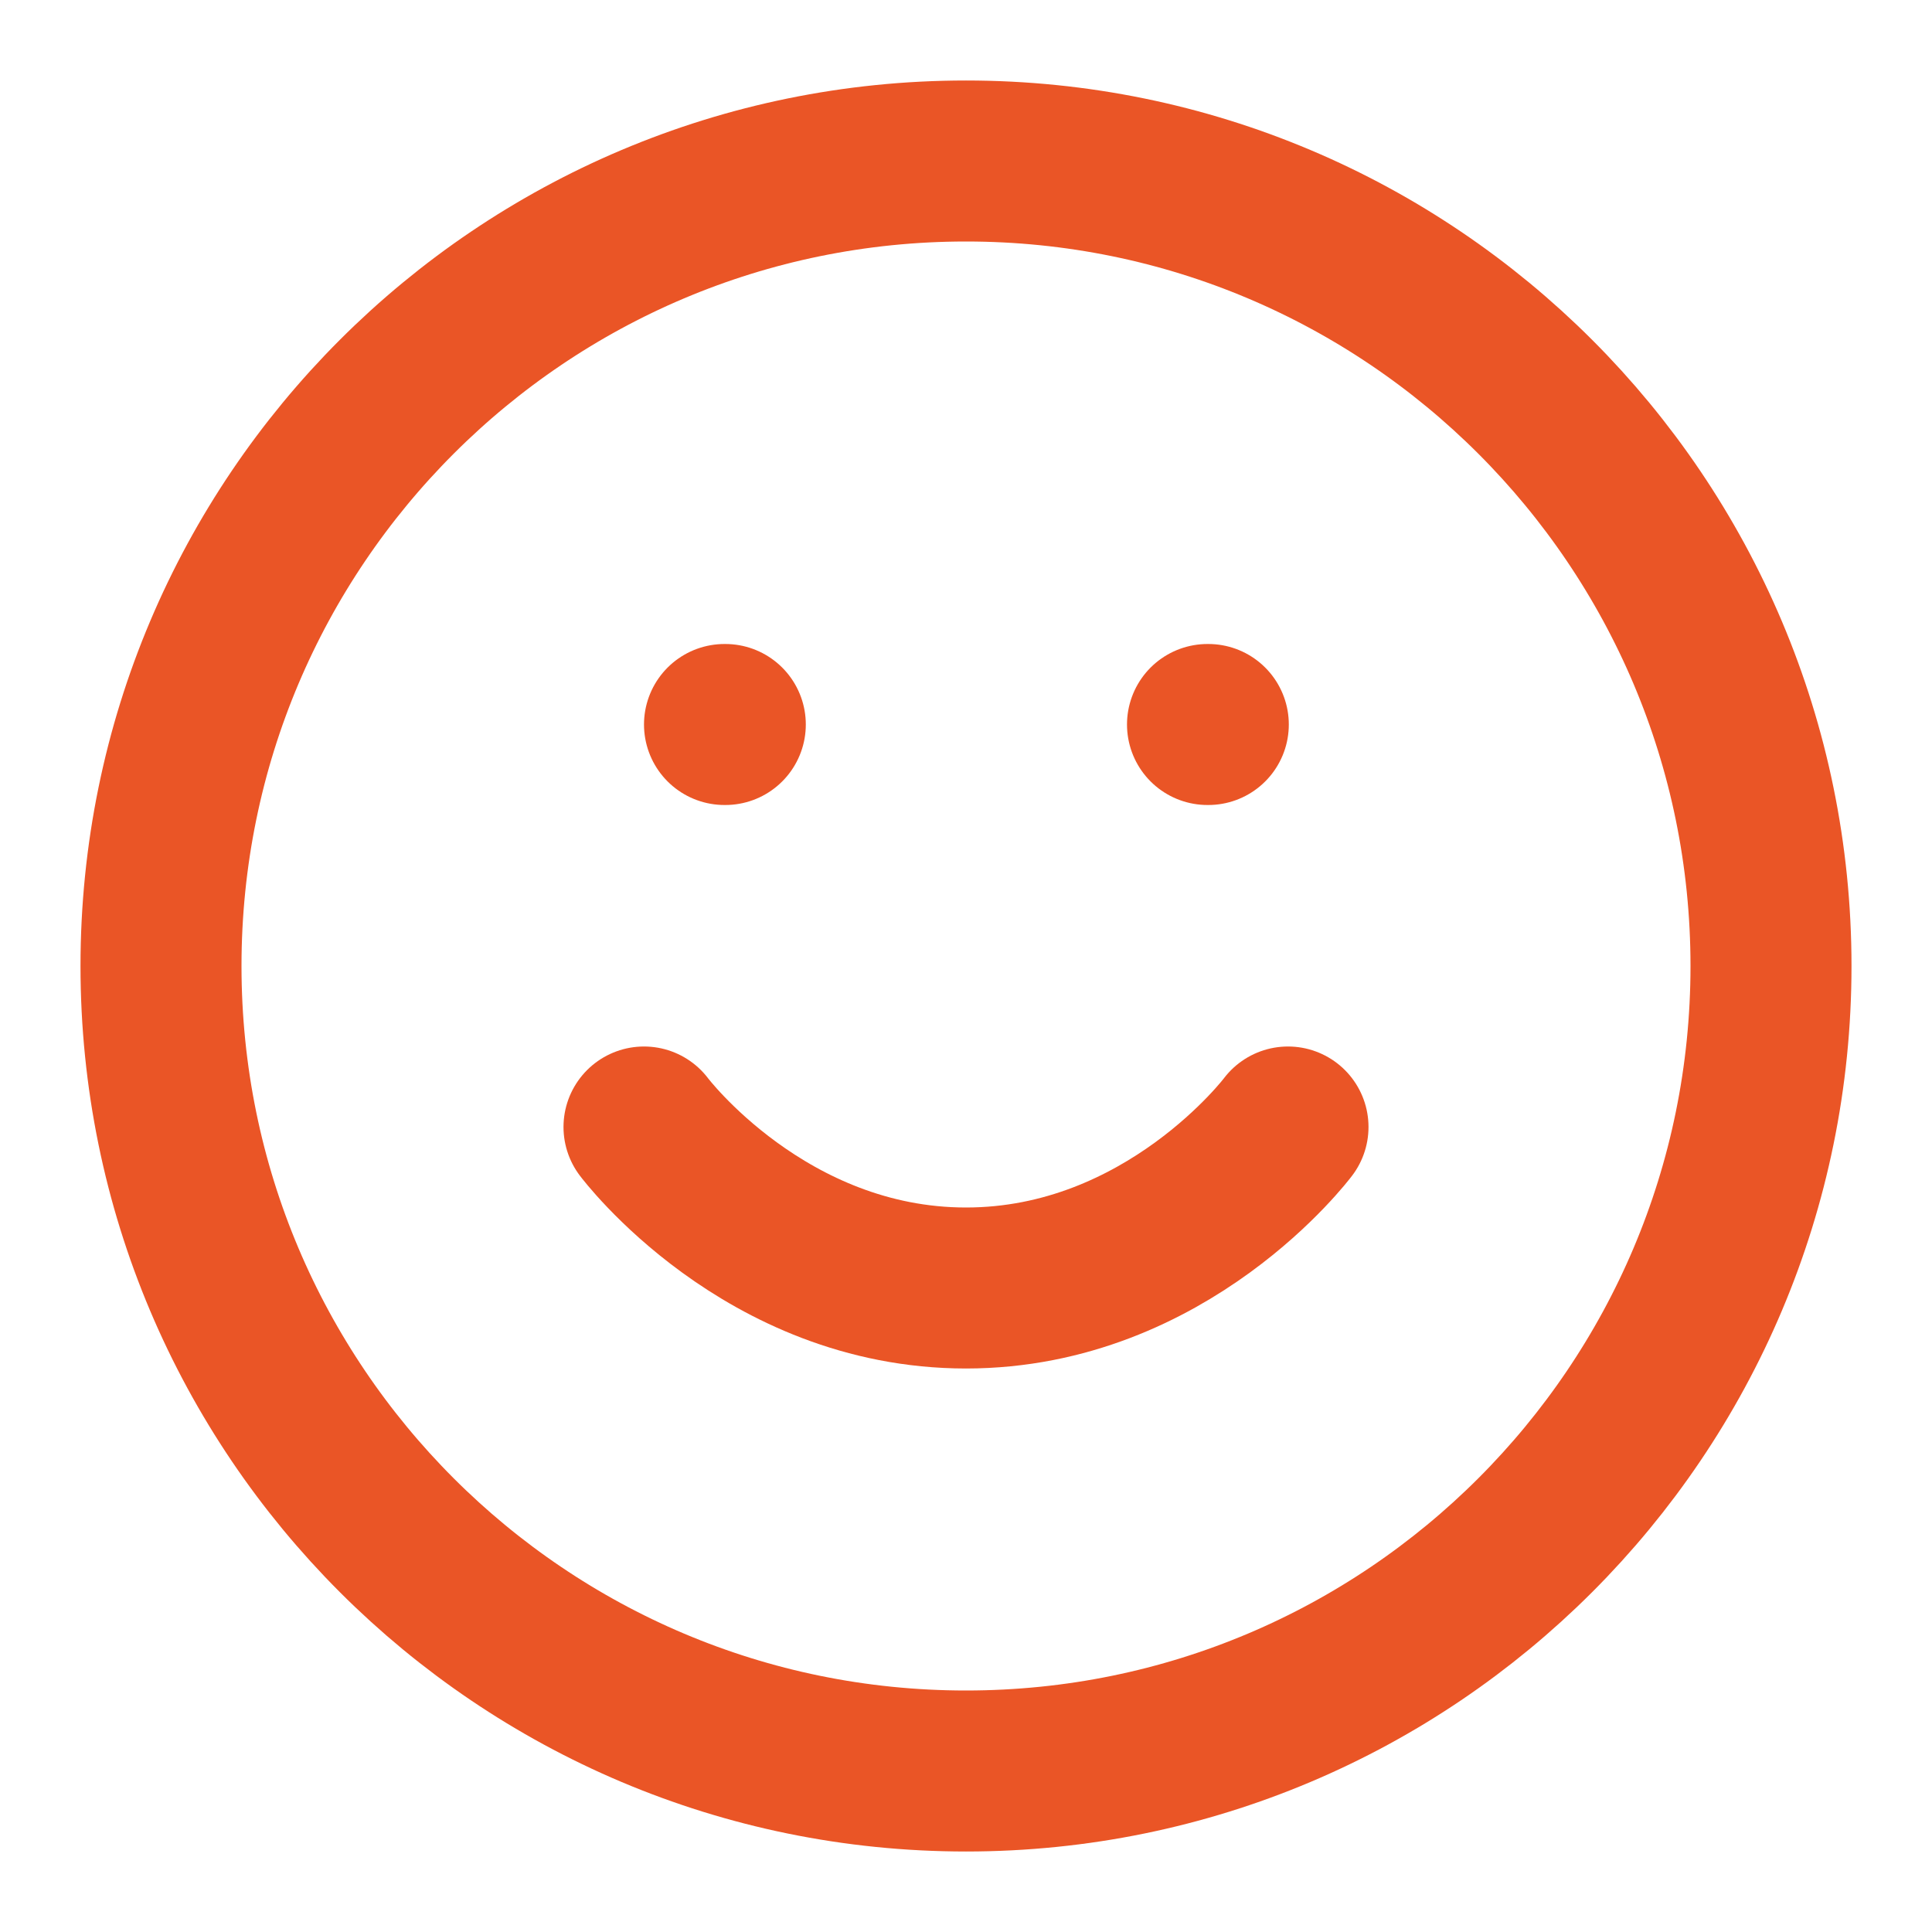
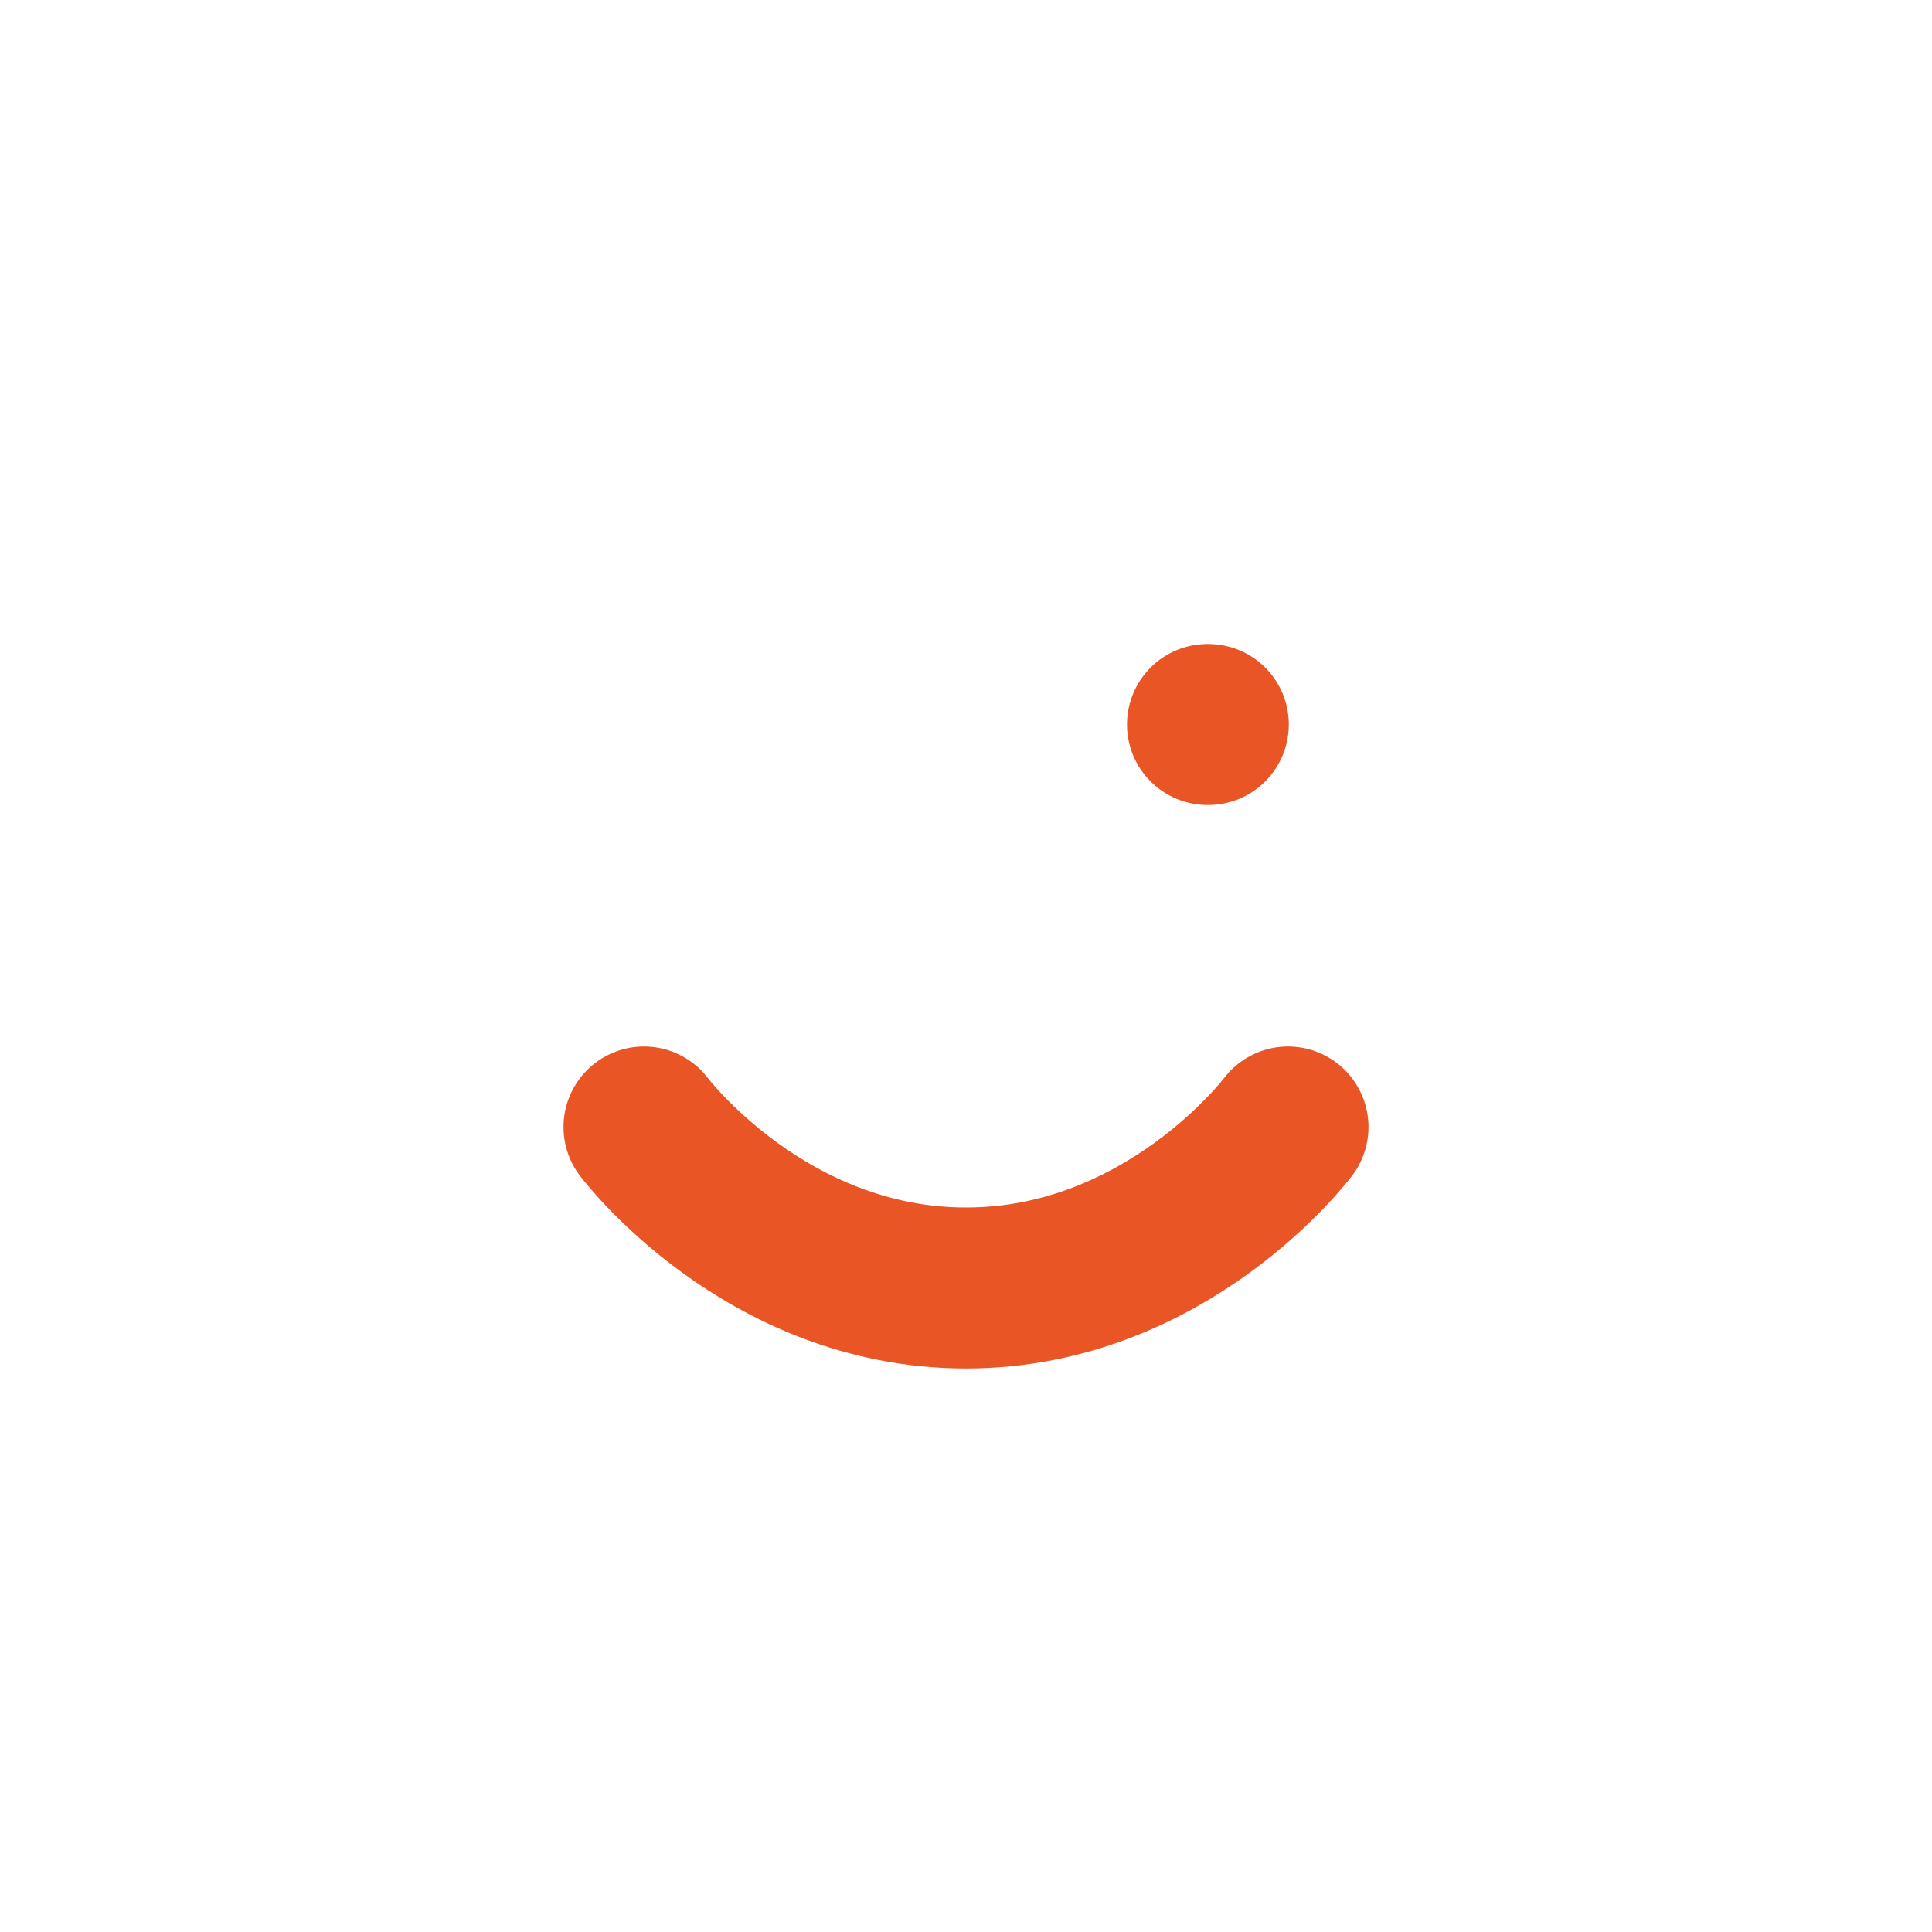
<svg xmlns="http://www.w3.org/2000/svg" width="24" height="24" viewBox="0 0 24 24" fill="none">
-   <path d="M12 22C17.523 22 22 17.523 22 12C22 6.477 17.523 2 12 2C6.477 2 2 6.477 2 12C2 17.523 6.477 22 12 22Z" stroke="#EA5526" stroke-width="2" stroke-linecap="round" stroke-linejoin="round" />
  <path d="M8 14C8 14 9.5 16 12 16C14.5 16 16 14 16 14" stroke="#EA5526" stroke-width="2" stroke-linecap="round" stroke-linejoin="round" />
-   <path d="M9 9H9.01" stroke="#EA5526" stroke-width="2" stroke-linecap="round" stroke-linejoin="round" />
  <path d="M15 9H15.01" stroke="#EA5526" stroke-width="2" stroke-linecap="round" stroke-linejoin="round" />
</svg>